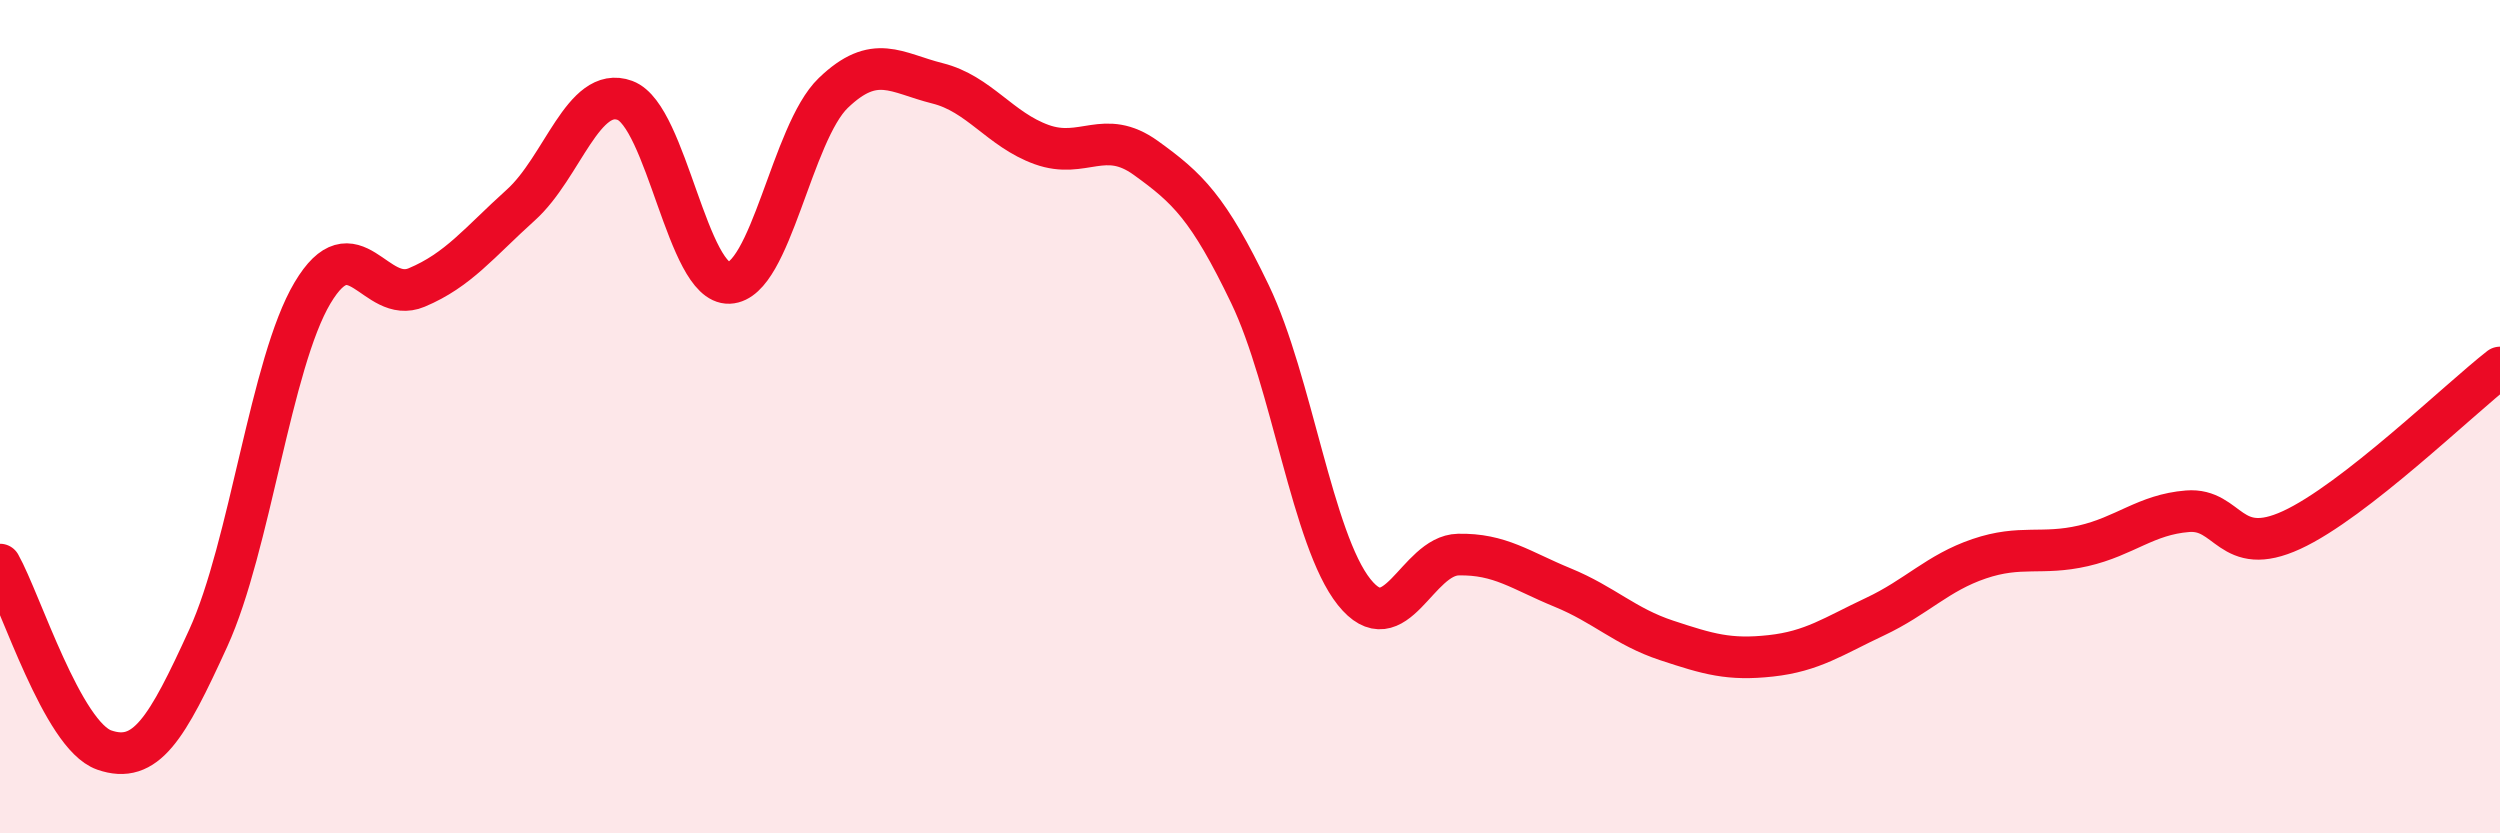
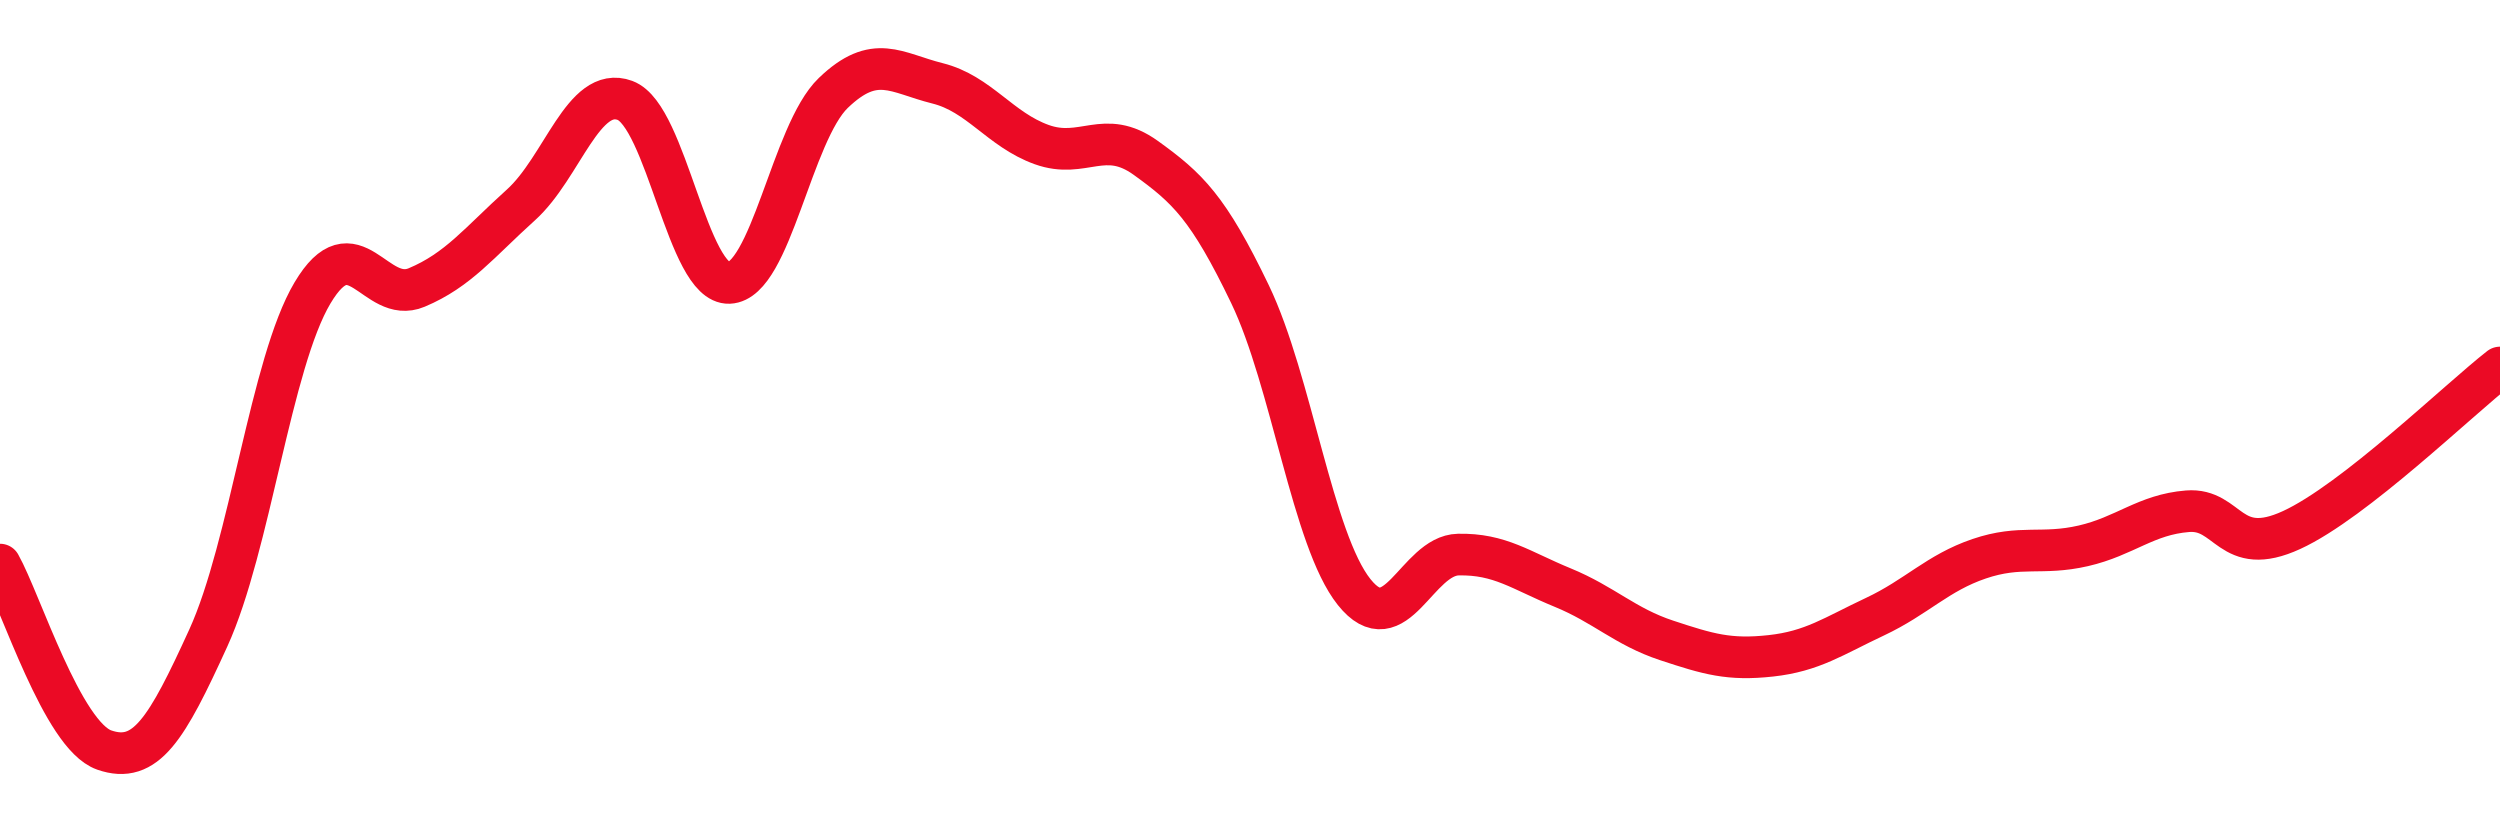
<svg xmlns="http://www.w3.org/2000/svg" width="60" height="20" viewBox="0 0 60 20">
-   <path d="M 0,13.55 C 0.5,14.44 1.5,17.65 2.5,18 C 3.5,18.35 4,17.5 5,15.31 C 6,13.12 6.5,8.71 7.5,7.03 C 8.5,5.35 9,7.32 10,6.9 C 11,6.48 11.5,5.82 12.5,4.92 C 13.5,4.02 14,2.04 15,2.41 C 16,2.78 16.5,6.83 17.5,6.79 C 18.5,6.75 19,3.19 20,2.23 C 21,1.27 21.5,1.75 22.5,2 C 23.5,2.25 24,3.11 25,3.47 C 26,3.83 26.5,3.07 27.5,3.79 C 28.5,4.51 29,4.98 30,7.06 C 31,9.14 31.5,12.96 32.5,14.21 C 33.5,15.46 34,13.33 35,13.31 C 36,13.29 36.5,13.69 37.5,14.1 C 38.5,14.51 39,15.04 40,15.37 C 41,15.7 41.5,15.85 42.5,15.74 C 43.5,15.63 44,15.27 45,14.8 C 46,14.33 46.5,13.75 47.5,13.41 C 48.5,13.07 49,13.33 50,13.1 C 51,12.87 51.5,12.35 52.5,12.27 C 53.5,12.19 53.5,13.41 55,12.72 C 56.5,12.03 59,9.6 60,8.82L60 20L0 20Z" fill="#EB0A25" opacity="0.1" stroke-linecap="round" stroke-linejoin="round" />
  <path d="M 0,13.55 C 0.5,14.44 1.5,17.65 2.5,18 C 3.5,18.35 4,17.5 5,15.31 C 6,13.12 6.5,8.71 7.5,7.03 C 8.5,5.35 9,7.32 10,6.9 C 11,6.48 11.5,5.82 12.5,4.92 C 13.5,4.02 14,2.04 15,2.41 C 16,2.78 16.5,6.83 17.5,6.79 C 18.5,6.75 19,3.19 20,2.23 C 21,1.27 21.5,1.75 22.5,2 C 23.5,2.25 24,3.11 25,3.47 C 26,3.83 26.5,3.07 27.5,3.79 C 28.5,4.51 29,4.98 30,7.06 C 31,9.14 31.5,12.96 32.5,14.21 C 33.5,15.46 34,13.33 35,13.31 C 36,13.29 36.5,13.69 37.5,14.1 C 38.5,14.51 39,15.04 40,15.37 C 41,15.7 41.5,15.85 42.5,15.74 C 43.5,15.63 44,15.27 45,14.8 C 46,14.33 46.5,13.75 47.5,13.41 C 48.5,13.07 49,13.33 50,13.1 C 51,12.87 51.5,12.35 52.5,12.27 C 53.5,12.19 53.5,13.41 55,12.72 C 56.5,12.03 59,9.6 60,8.82" stroke="#EB0A25" stroke-width="1" fill="none" stroke-linecap="round" stroke-linejoin="round" />
</svg>